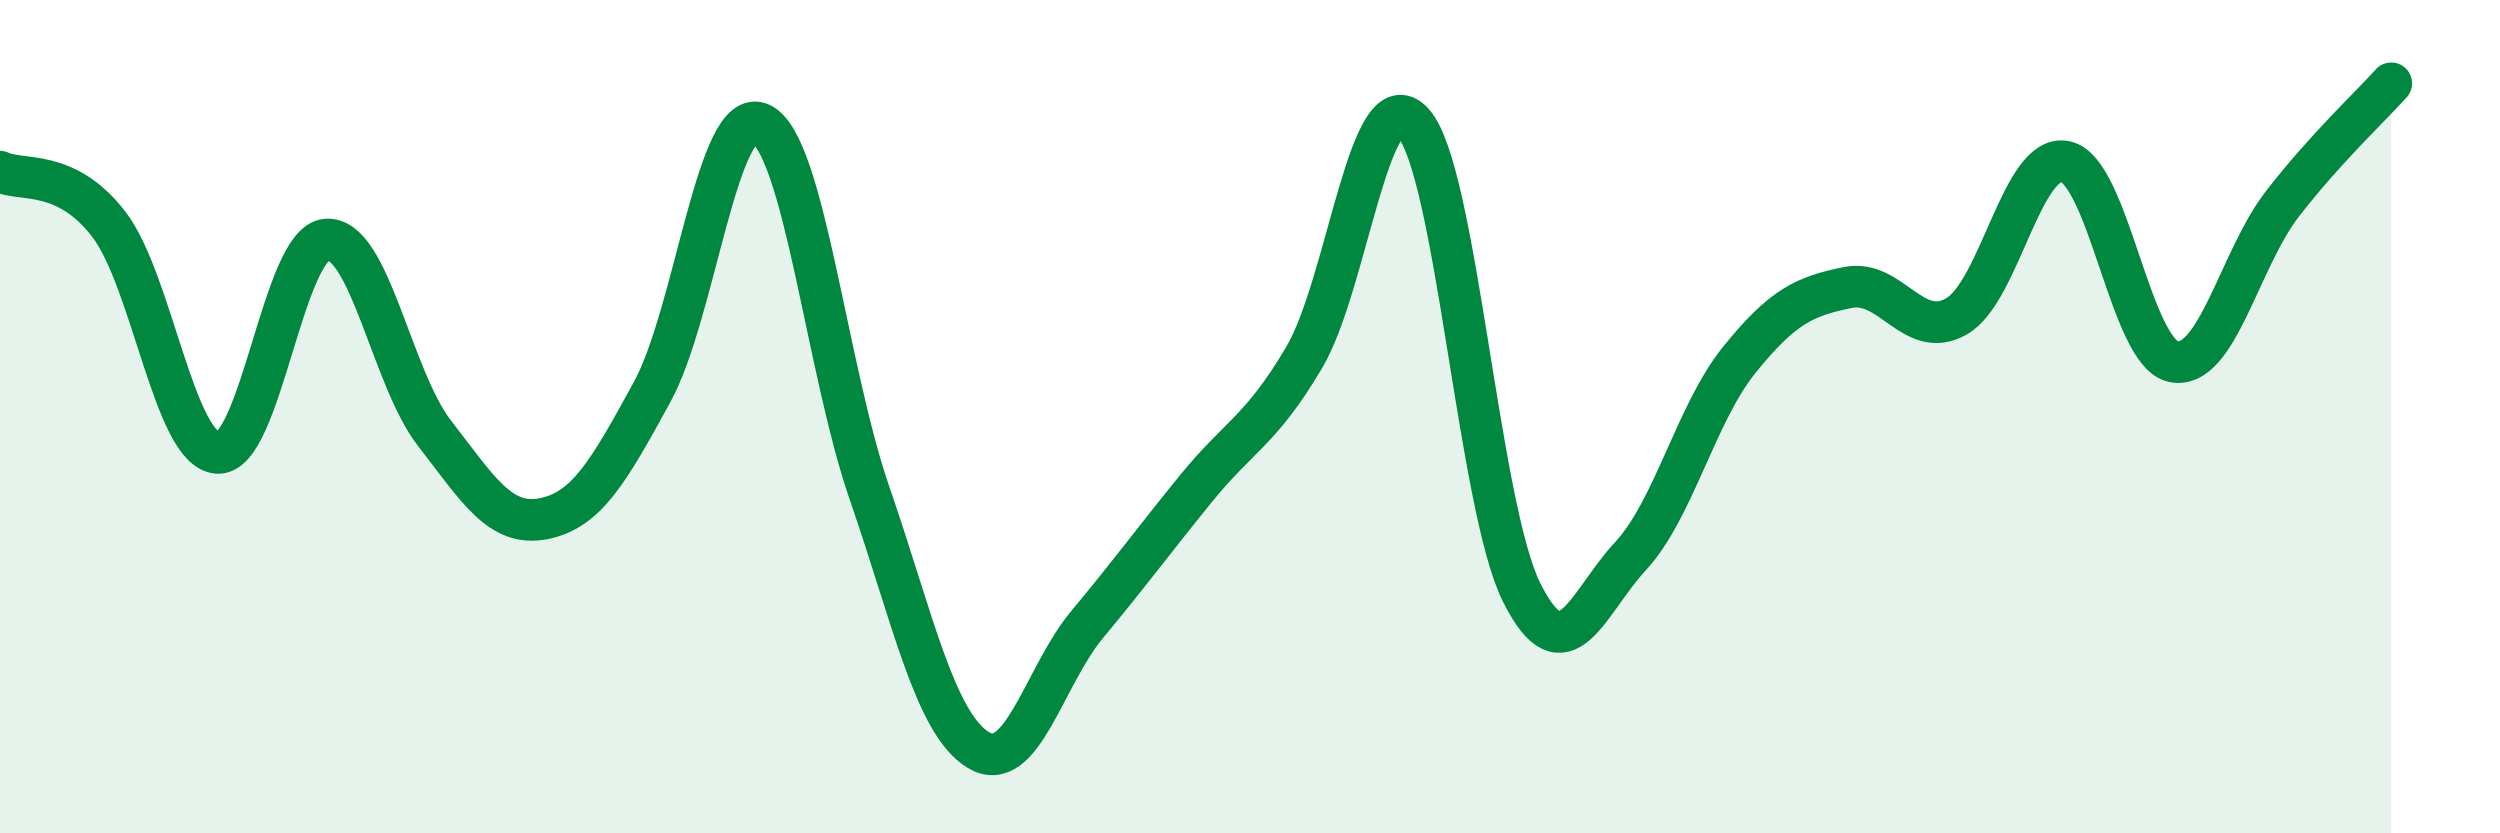
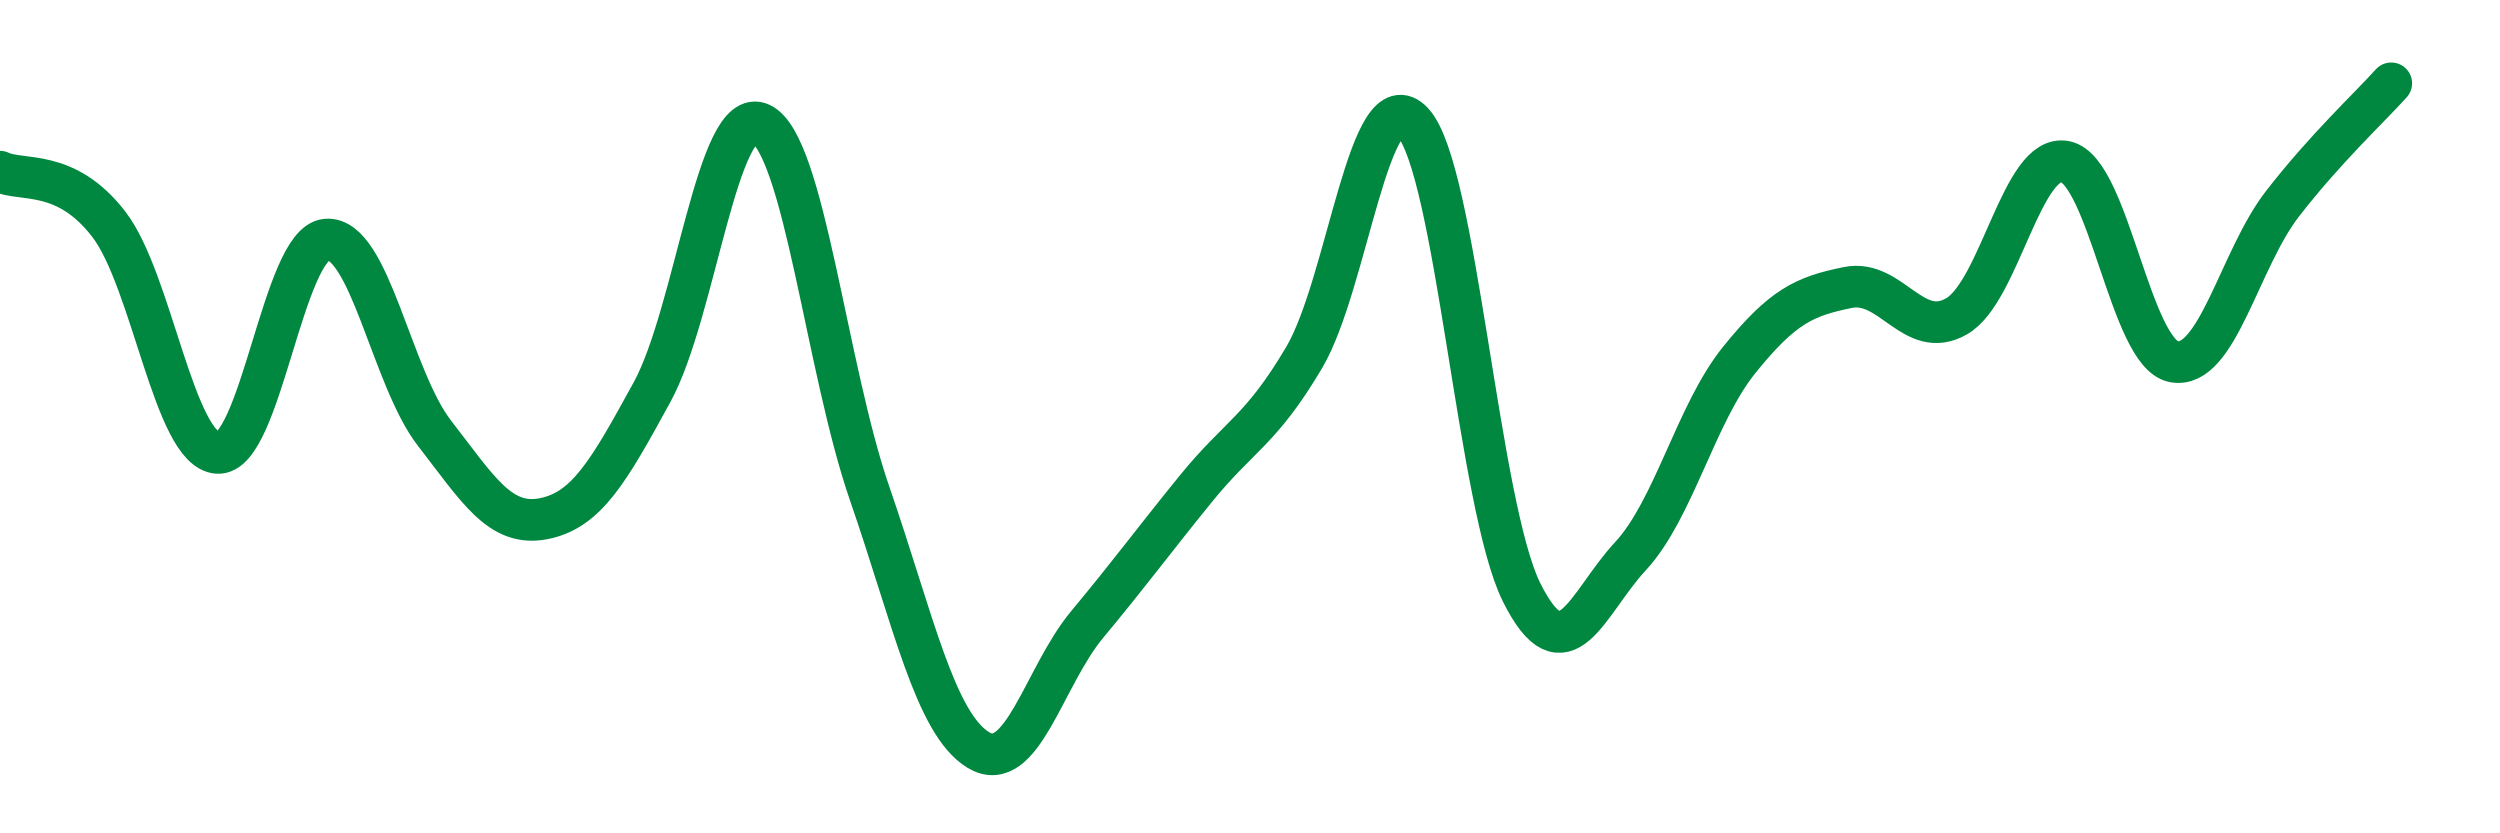
<svg xmlns="http://www.w3.org/2000/svg" width="60" height="20" viewBox="0 0 60 20">
-   <path d="M 0,4.12 C 0.52,4.37 1.57,4.03 2.61,5.38 C 3.65,6.73 4.18,10.8 5.22,10.87 C 6.26,10.94 6.79,5.84 7.83,5.75 C 8.87,5.66 9.39,9.06 10.43,10.4 C 11.47,11.74 12,12.65 13.04,12.45 C 14.08,12.25 14.61,11.31 15.65,9.41 C 16.69,7.51 17.22,2.48 18.26,2.97 C 19.3,3.46 19.83,8.83 20.87,11.84 C 21.91,14.85 22.44,17.37 23.48,18 C 24.52,18.63 25.05,16.24 26.09,14.99 C 27.13,13.74 27.66,13.01 28.7,11.73 C 29.74,10.45 30.26,10.34 31.3,8.58 C 32.34,6.82 32.87,1.81 33.91,2.94 C 34.95,4.07 35.48,12.14 36.52,14.22 C 37.56,16.3 38.09,14.47 39.13,13.35 C 40.17,12.23 40.7,9.93 41.74,8.64 C 42.78,7.35 43.31,7.11 44.35,6.9 C 45.39,6.69 45.92,8.19 46.96,7.59 C 48,6.99 48.53,3.66 49.57,3.88 C 50.61,4.1 51.13,8.48 52.17,8.68 C 53.21,8.88 53.74,6.23 54.78,4.89 C 55.82,3.55 56.87,2.58 57.39,2L57.39 20L0 20Z" fill="#008740" opacity="0.1" stroke-linecap="round" stroke-linejoin="round" />
  <path d="M 0,4.12 C 0.52,4.37 1.57,4.03 2.61,5.38 C 3.65,6.73 4.18,10.8 5.22,10.87 C 6.26,10.94 6.79,5.84 7.83,5.75 C 8.87,5.66 9.39,9.06 10.43,10.4 C 11.47,11.74 12,12.65 13.04,12.45 C 14.08,12.25 14.61,11.31 15.65,9.41 C 16.69,7.51 17.22,2.48 18.26,2.97 C 19.3,3.46 19.83,8.83 20.87,11.84 C 21.91,14.85 22.44,17.37 23.48,18 C 24.52,18.63 25.05,16.24 26.09,14.99 C 27.13,13.74 27.66,13.01 28.7,11.73 C 29.74,10.45 30.26,10.34 31.3,8.58 C 32.34,6.82 32.87,1.81 33.91,2.94 C 34.95,4.07 35.48,12.14 36.52,14.22 C 37.56,16.3 38.09,14.47 39.13,13.35 C 40.17,12.23 40.7,9.93 41.74,8.64 C 42.78,7.35 43.31,7.11 44.35,6.9 C 45.39,6.69 45.92,8.19 46.96,7.59 C 48,6.99 48.53,3.66 49.57,3.88 C 50.61,4.1 51.13,8.48 52.17,8.68 C 53.21,8.88 53.74,6.23 54.78,4.89 C 55.82,3.55 56.87,2.58 57.39,2" stroke="#008740" stroke-width="1" fill="none" stroke-linecap="round" stroke-linejoin="round" />
</svg>